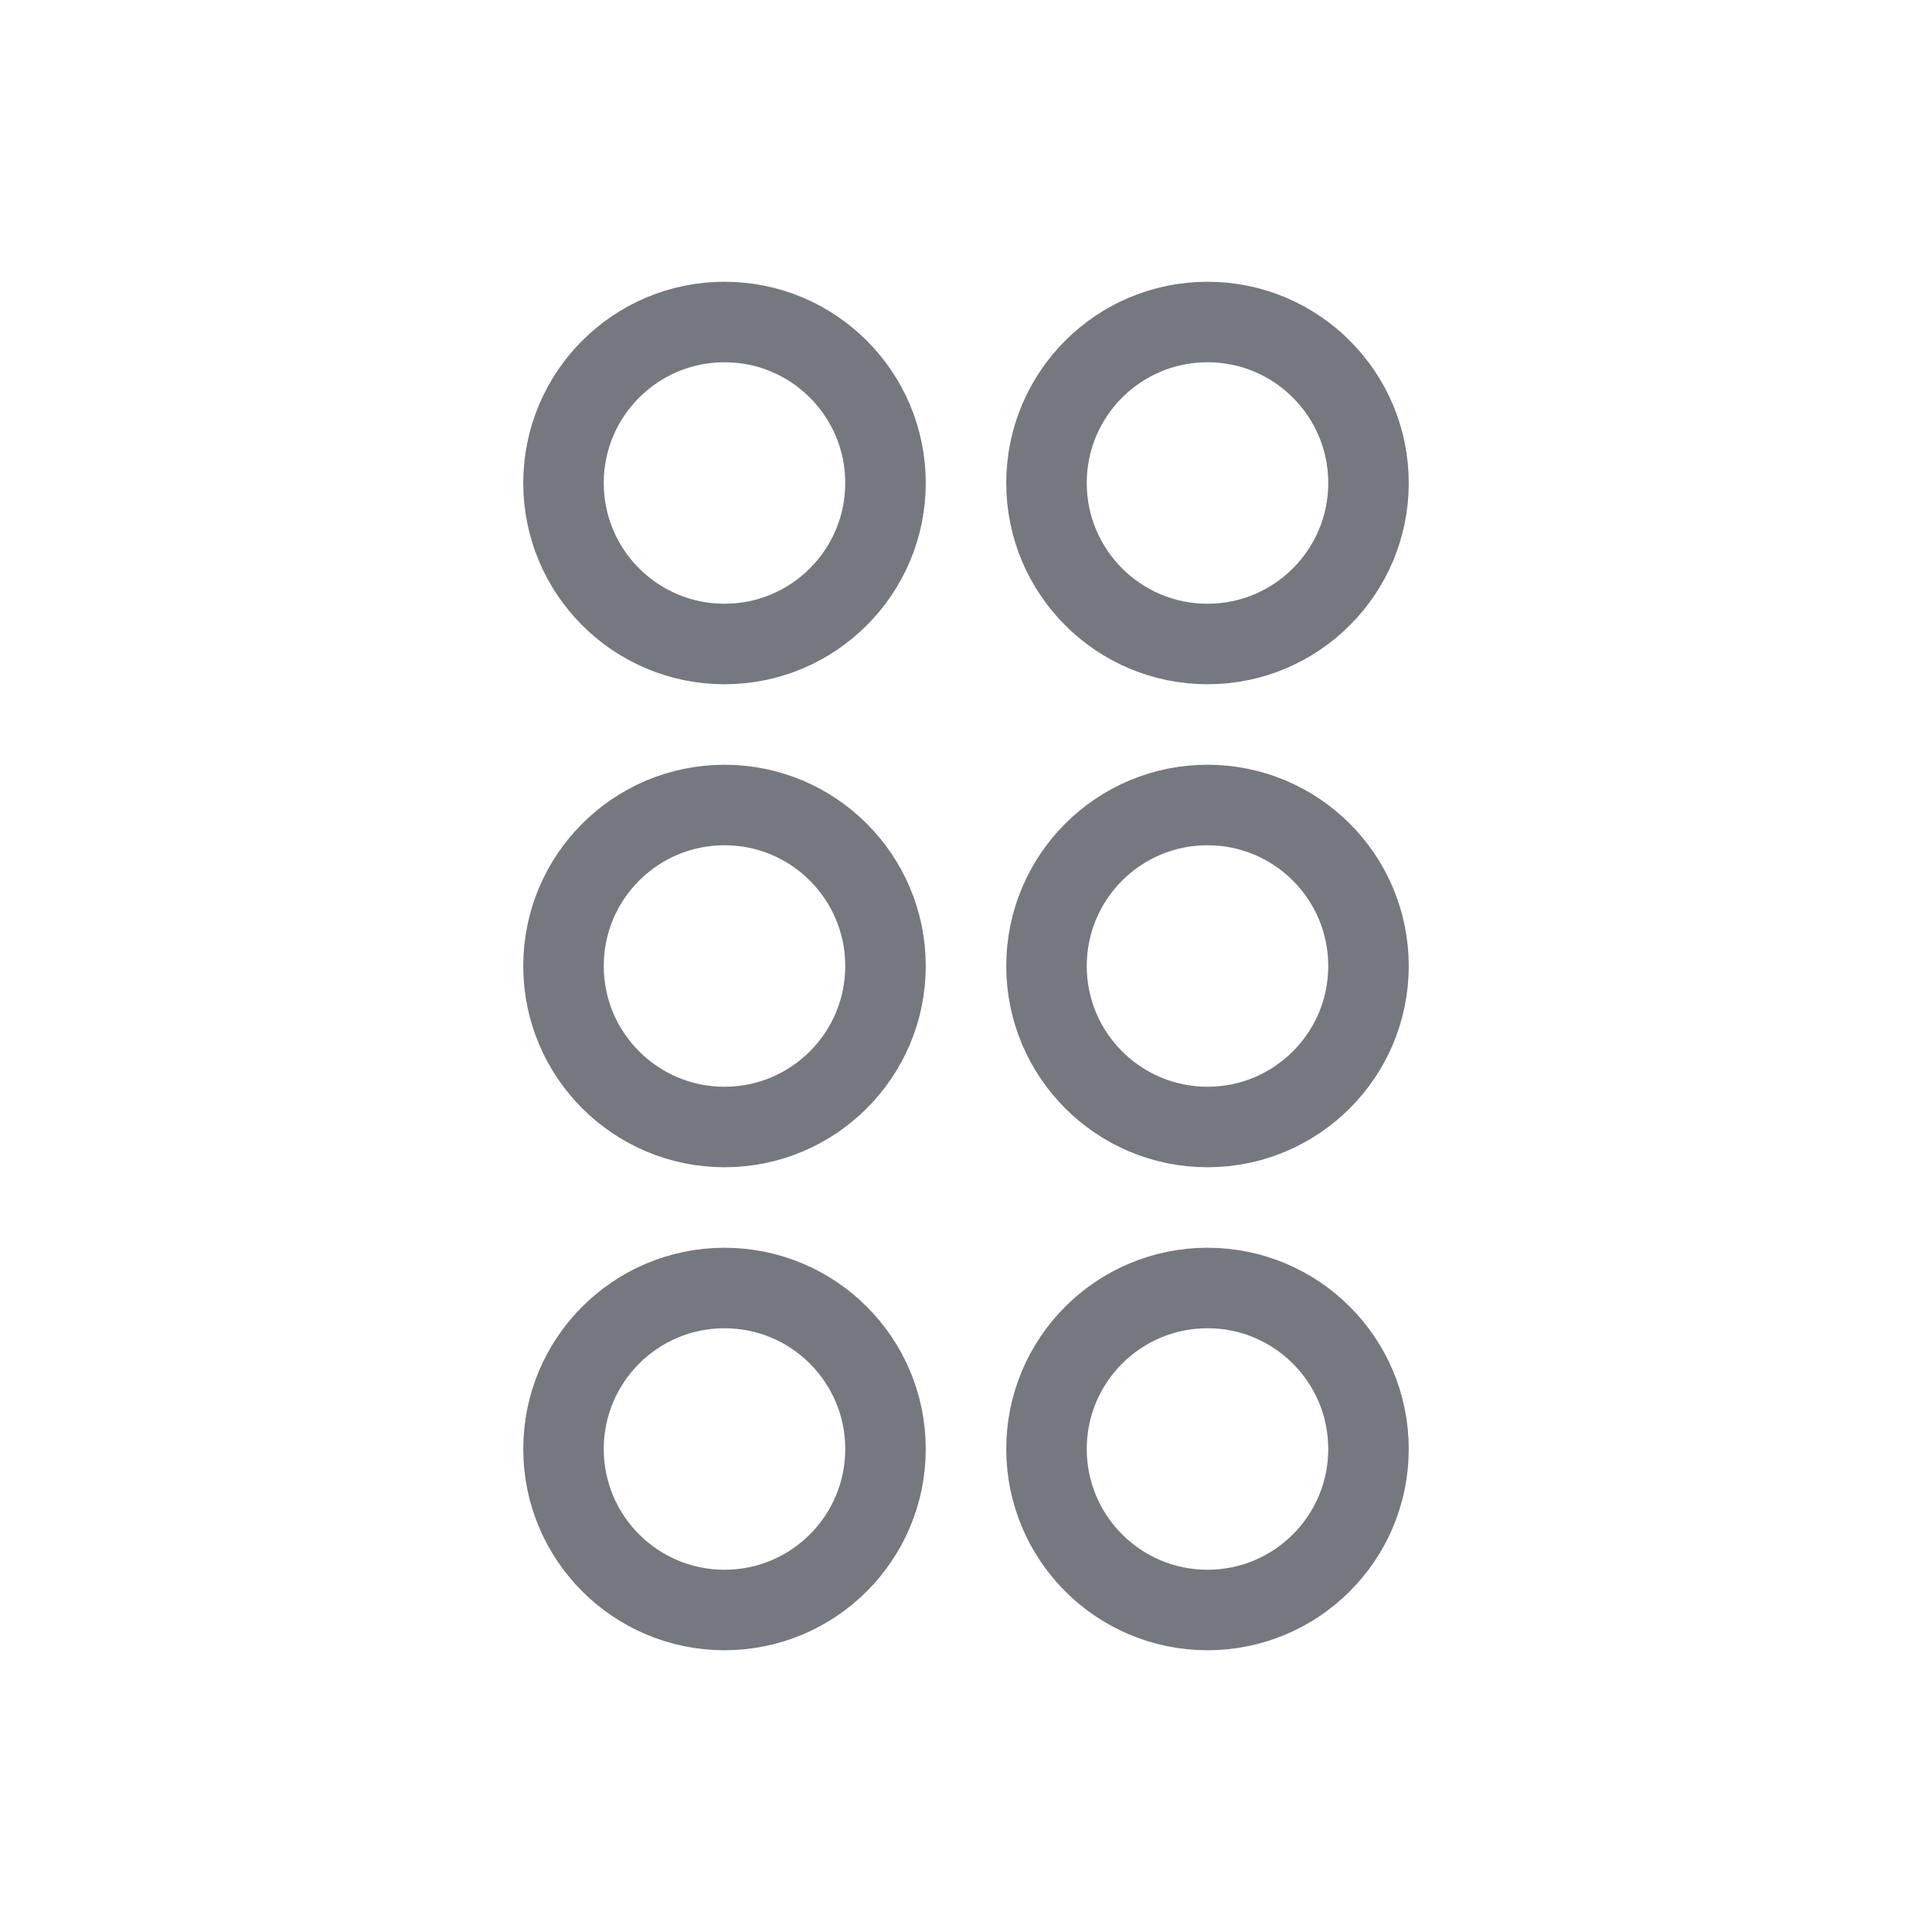
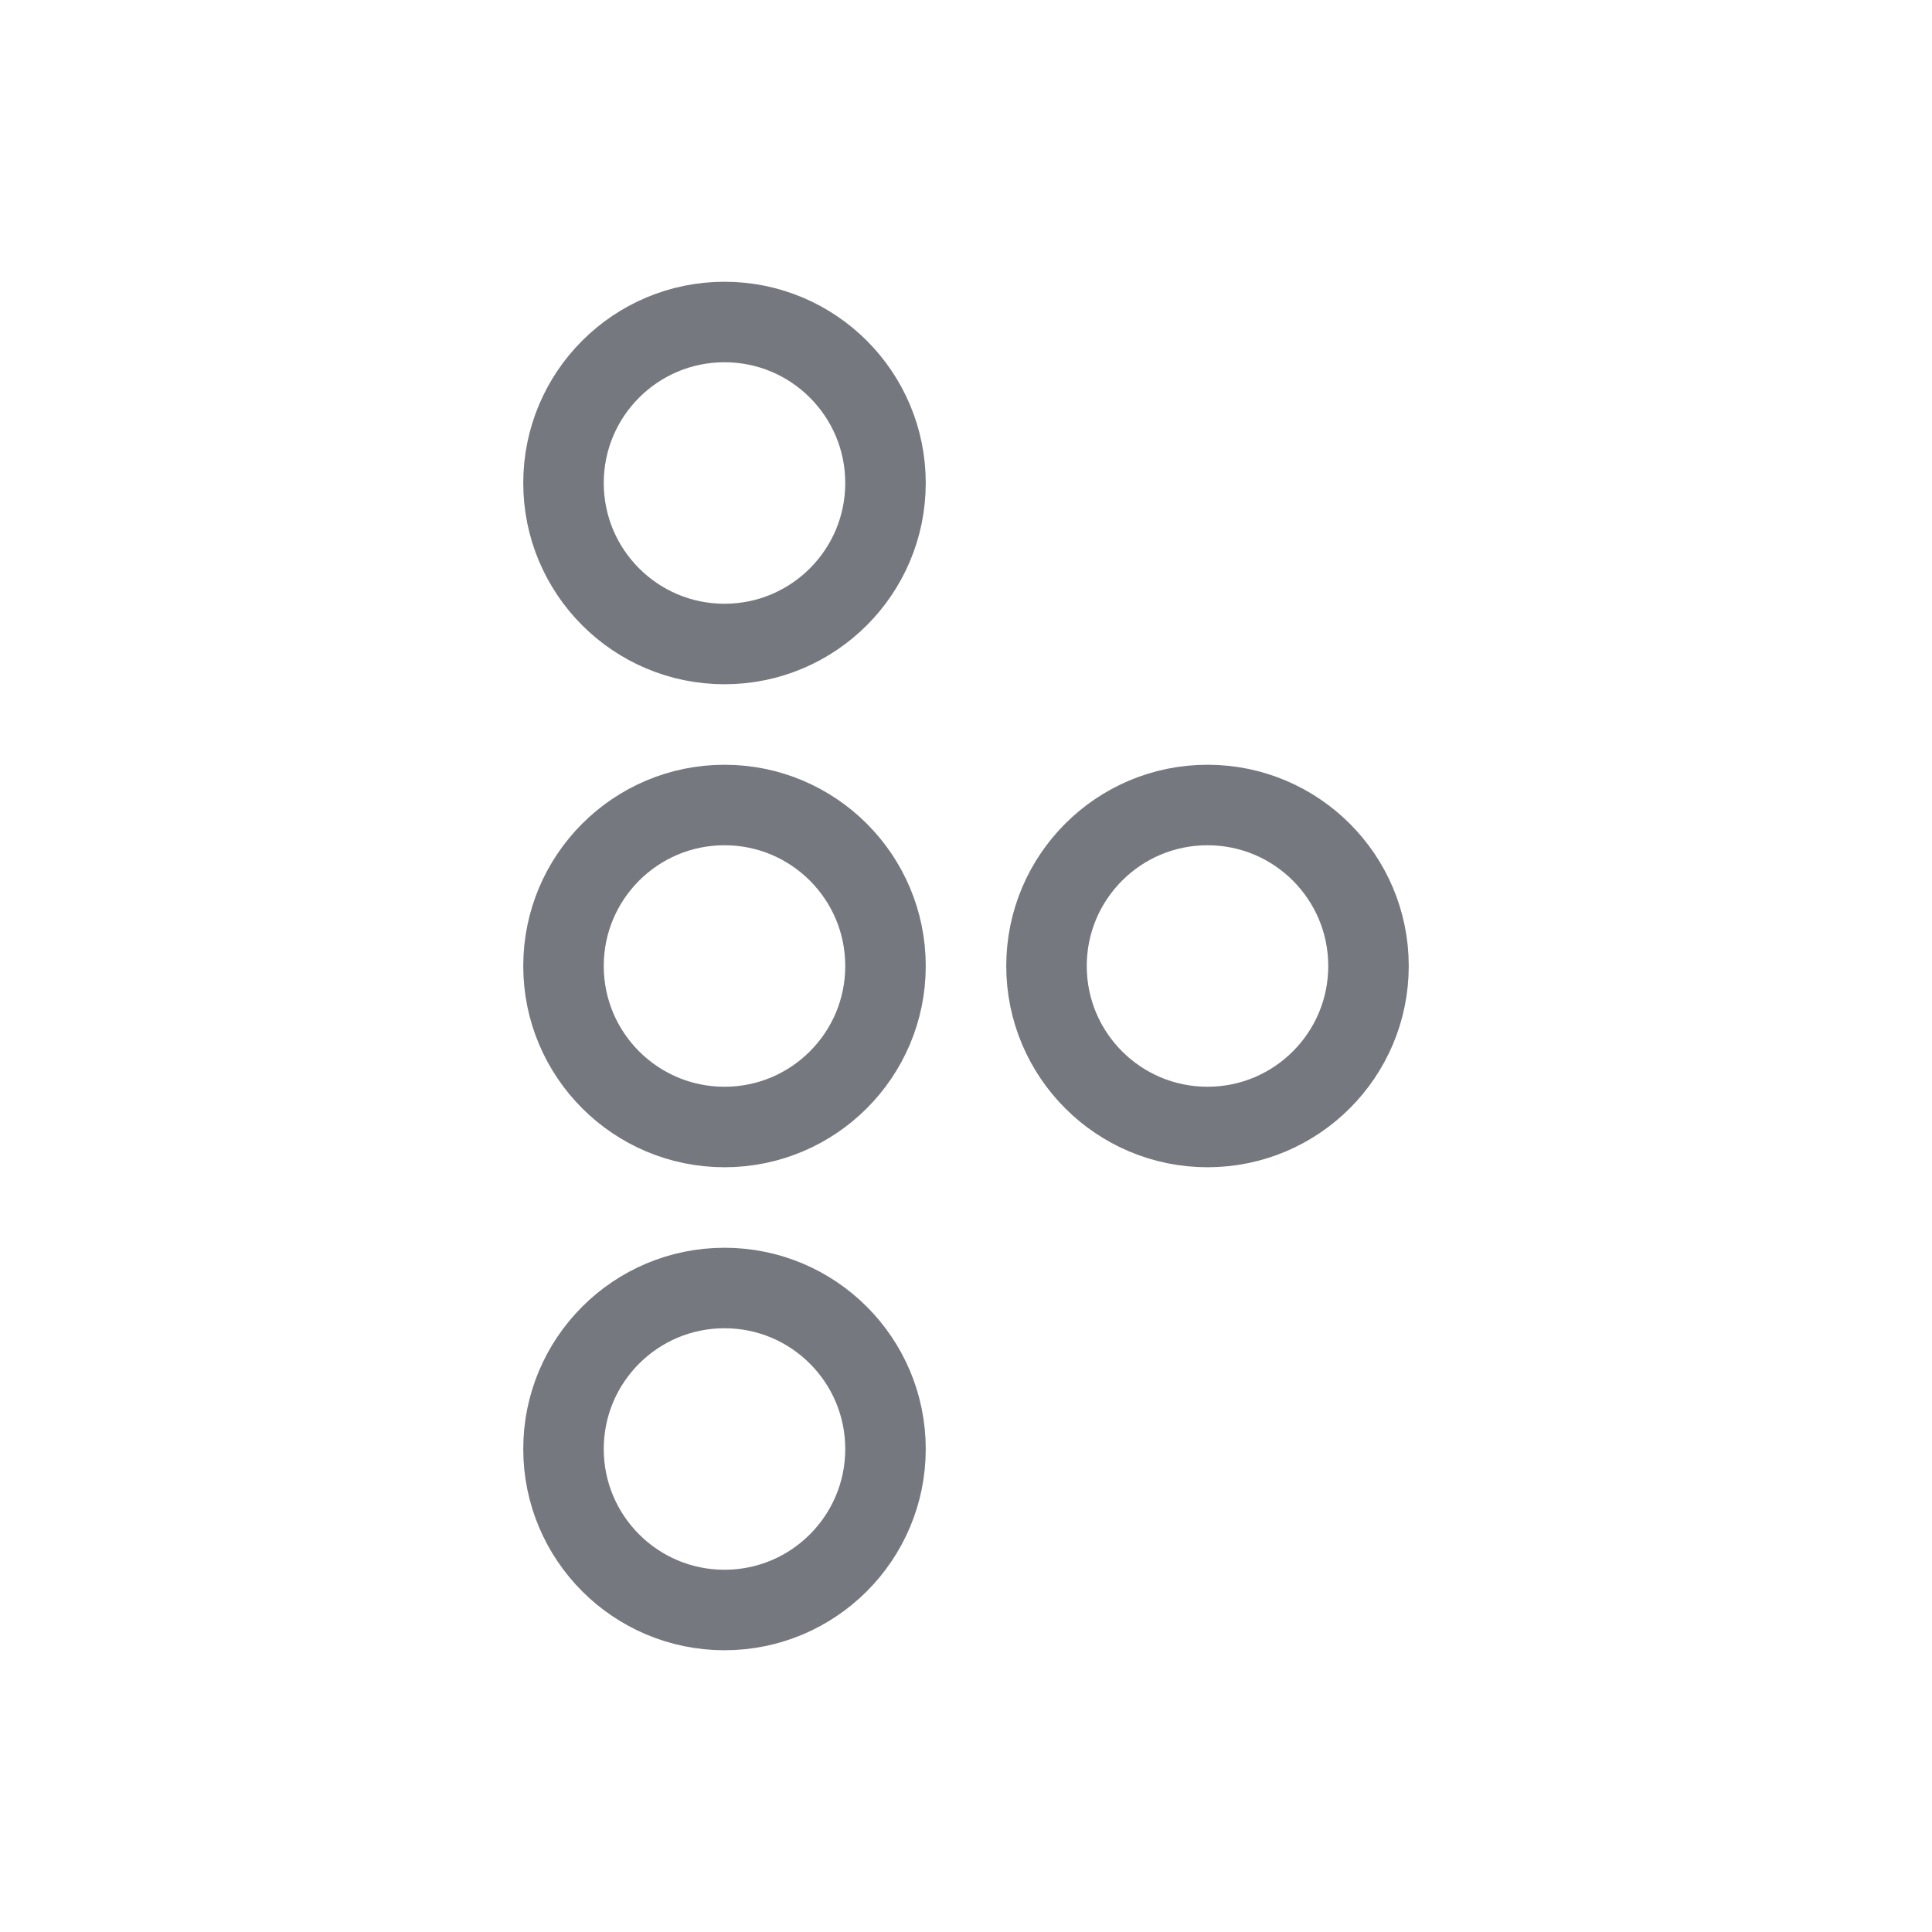
<svg xmlns="http://www.w3.org/2000/svg" width="24px" height="24px" viewBox="0 0 24 24" version="1.1">
  <title>Group 23</title>
  <g id="PXO-Web" stroke="none" stroke-width="1" fill="none" fill-rule="evenodd" opacity="0.6">
    <g id="Group-21" stroke="#1B1E29" transform="translate(7, 4)">
      <circle id="Oval" cx="2" cy="2" r="2" />
      <circle id="Oval-Copy-5" cx="8" cy="8" r="2" />
-       <circle id="Oval-Copy-4" cx="8" cy="2" r="2" />
      <circle id="Oval-Copy-6" cx="2" cy="8" r="2" />
      <circle id="Oval-Copy-8" cx="2" cy="14" r="2" />
-       <circle id="Oval-Copy-7" cx="8" cy="14" r="2" />
    </g>
  </g>
</svg>